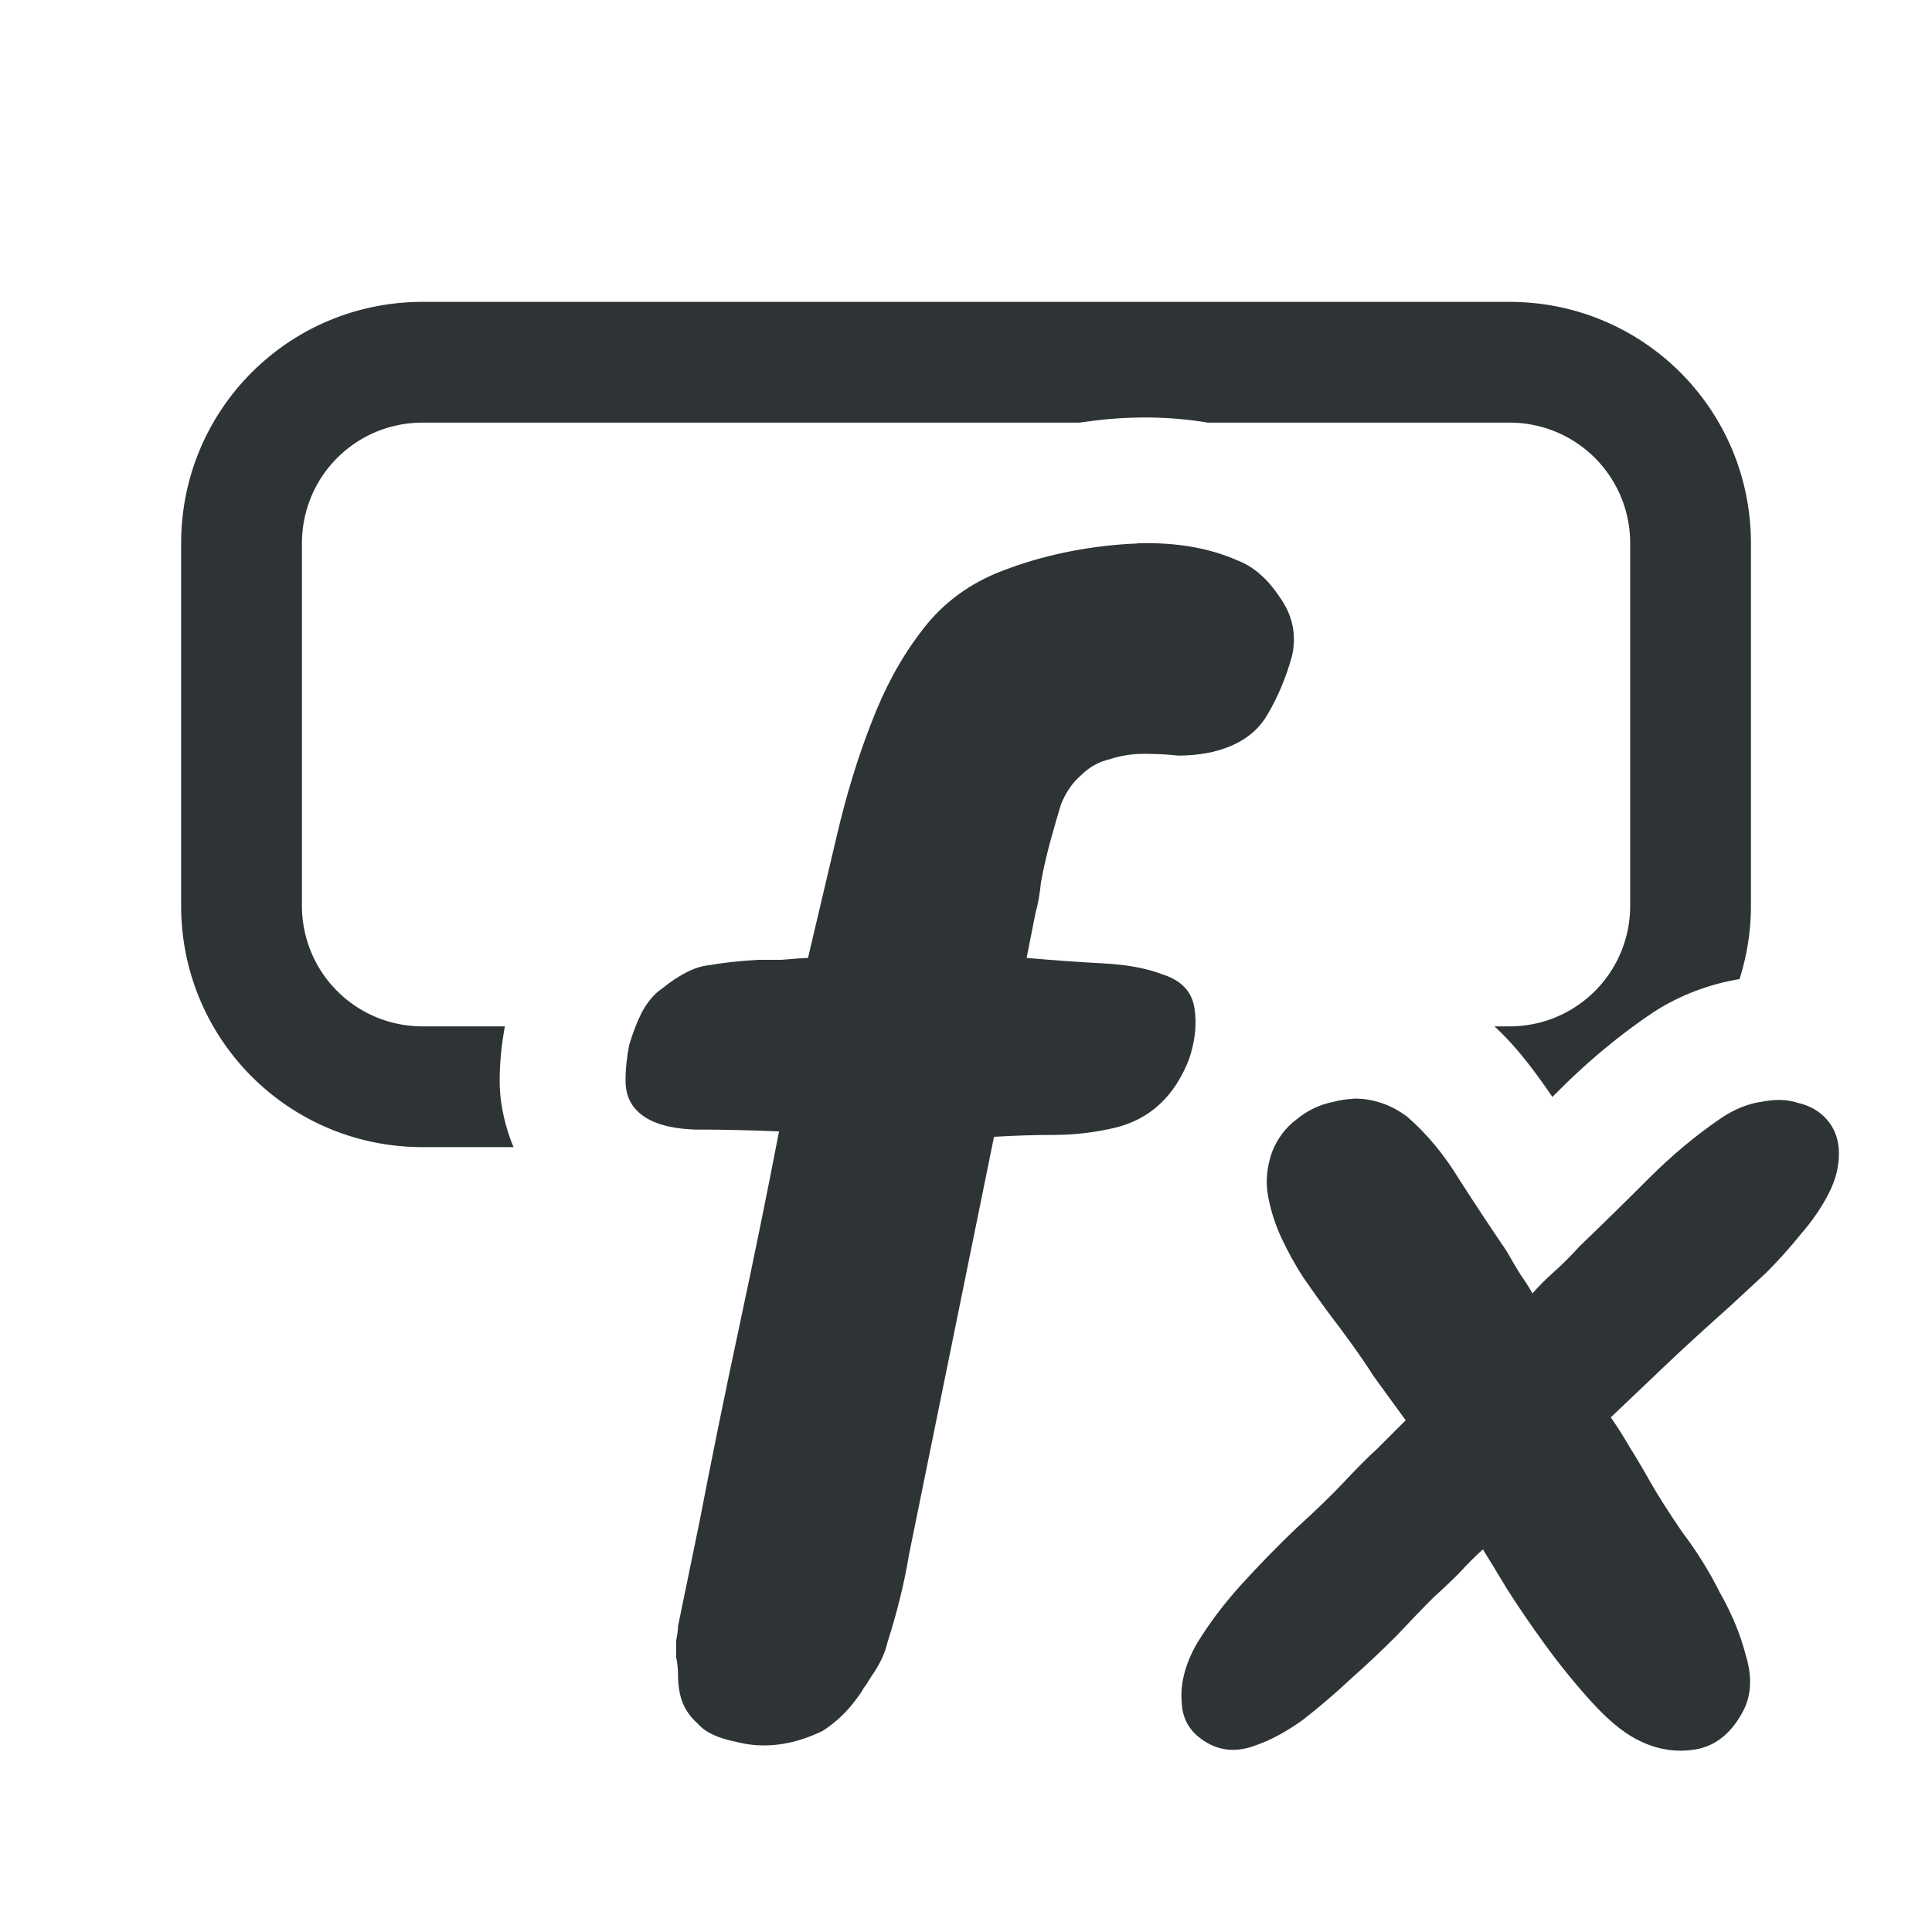
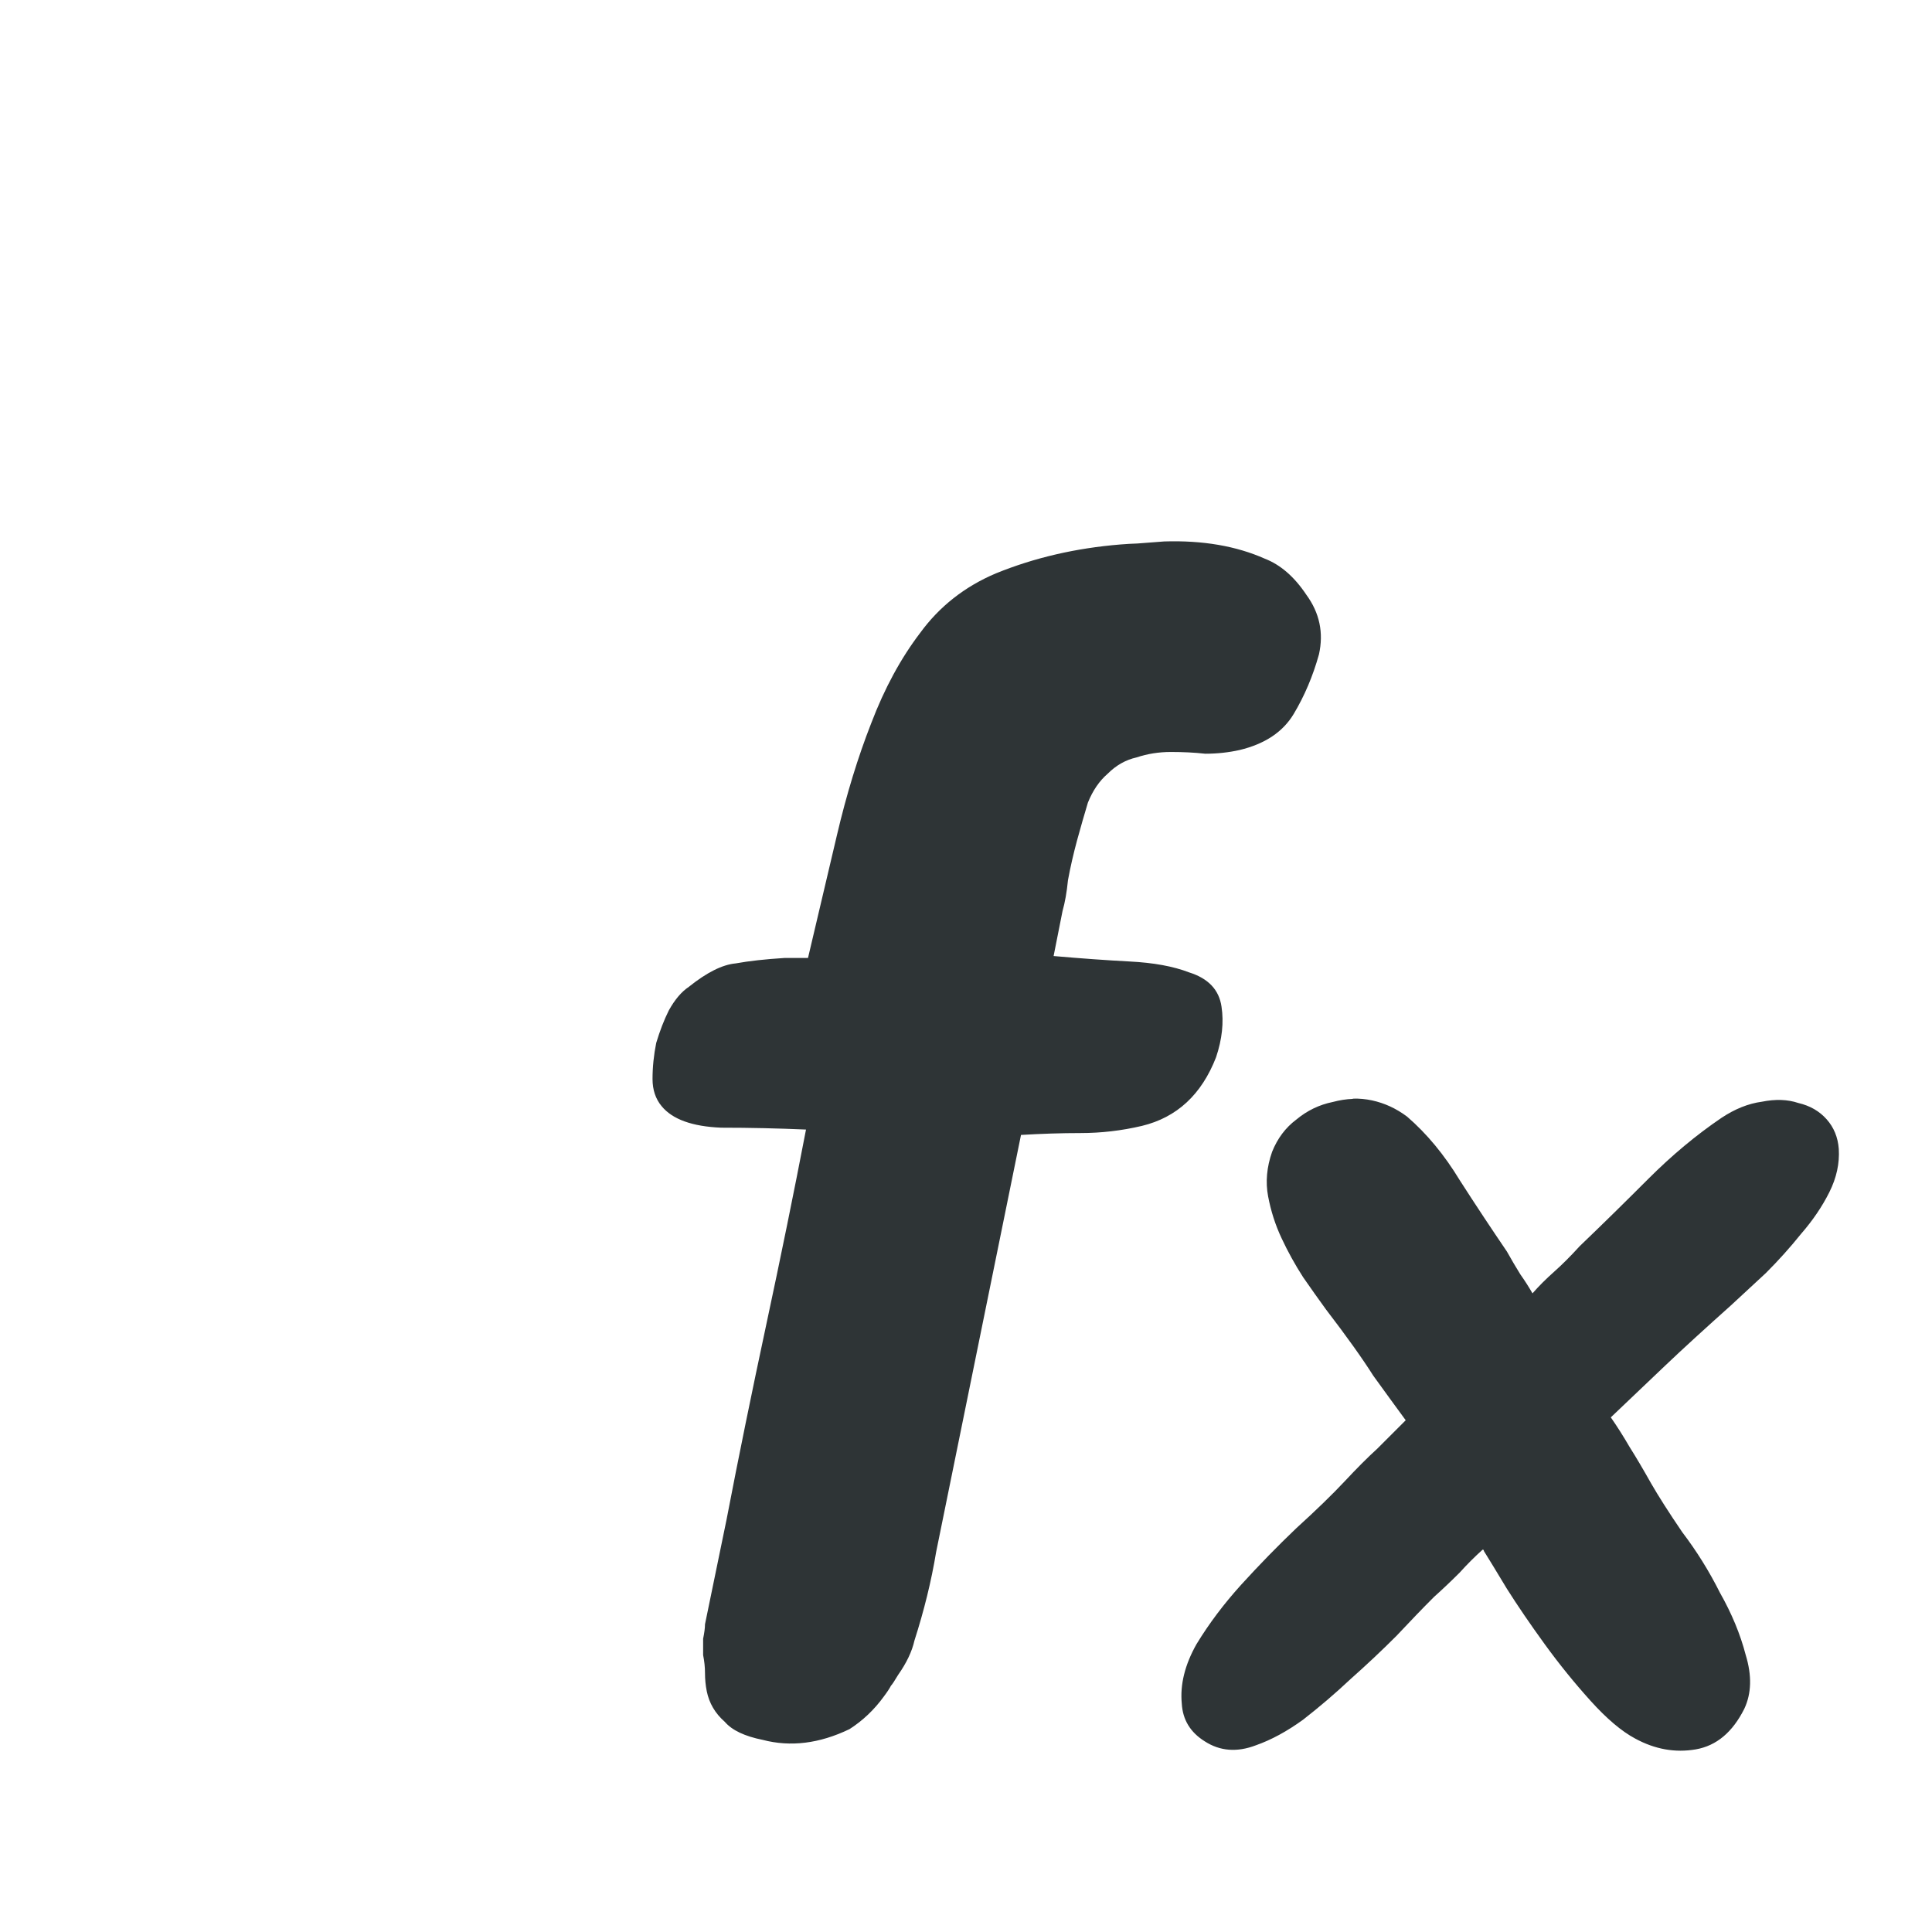
<svg xmlns="http://www.w3.org/2000/svg" height="32" viewBox="0 0 32 32" width="32">
  <g fill="#2e3436">
-     <path d="m7 5c-2.216 0-4 1.784-4 4v6c0 2.216 1.784 4 4 4h1.506c-.153-.367-.23-.754-.23-1.098 0-.308.033-.609.086-.902h-1.361c-1.108 0-2-.892-2-2v-6c0-1.108.892-2 2-2h10.879c.17-.023.34-.047.512-.061a2.085 2.085 0 0 1 .004 0c.124-.01.25-.018.379-.021.414-.013.825.015 1.23.082h4.996c1.108 0 2 .892 2 2v6c0 1.108-.892 2-2 2h-.248c.372.342.673.75.959 1.168.041-.04.078-.076.119-.117.472-.472.977-.893 1.512-1.256a2.085 2.085 0 0 1 .014-.01c.412-.274.914-.479 1.455-.568.122-.384.189-.792.189-1.217v-6c0-2.216-1.784-4-4-4z" />
-     <path d="m10.428 2.002c-.091.003-.185.008-.279.016-.738.06-1.426.219-2.064.479-.518.219-.937.55-1.256.988-.319.419-.589.916-.809 1.494-.219.558-.409 1.177-.568 1.855l-.479 2.033c-.06 0-.208.011-.447.031h-.389c-.319.02-.589.05-.809.09-.219.02-.478.149-.777.389-.12.08-.23.209-.33.389-.08.16-.149.34-.209.539-.04.199-.061.398-.061.598 0 .179.051.33.15.449.179.219.508.337.986.357.479 0 .948.011 1.406.031-.199 1.037-.419 2.114-.658 3.23-.239 1.117-.459 2.193-.658 3.23l-.357 1.734c0 .06-.011.141-.031.24v.27c.02.1.031.199.031.299-0.0.1.009.199.029.299.04.199.139.368.299.508.12.14.33.239.629.299.459.12.937.062 1.436-.178.219-.14.409-.32.568-.539.06-.08.099-.14.119-.18.02-.02.059-.08.119-.18.14-.199.23-.389.27-.568.16-.499.28-.986.359-1.465l1.406-6.91c.339-.02.667-.031.986-.031.339 0 .679-.039 1.018-.119.578-.14.987-.519 1.227-1.137.1-.299.13-.579.09-.838-.04-.279-.22-.469-.539-.568-.259-.1-.587-.16-.986-.18-.379-.02-.797-.05-1.256-.09l.148-.746c.04-.14.07-.31.09-.51.04-.219.091-.439.15-.658.06-.219.12-.428.18-.627.08-.199.189-.359.328-.479.14-.14.299-.23.479-.27.179-.06.369-.09.568-.09s.389.009.568.029c.199 0 .389-.021.568-.061.419-.1.719-.299.898-.598s.318-.627.418-.986c.08-.359.01-.689-.209-.988-.199-.299-.43-.498-.689-.598-.471-.209-1.025-.305-1.664-.285zm3.568 9.199c-.108.004-.218.021-.33.051-.223.045-.425.142-.604.291-.179.134-.313.312-.402.535-.089.253-.111.5-.066.738.045.238.118.47.223.693.104.223.223.438.357.646.134.194.262.373.381.537.343.447.602.811.781 1.094.194.268.373.515.537.738l-.469.469c-.164.149-.343.329-.537.537-.209.223-.477.483-.805.781-.313.298-.618.612-.916.939-.283.313-.53.64-.738.982-.194.343-.274.672-.244.984.015.268.141.476.379.625.253.164.537.186.85.066.253-.089.513-.23.781-.424.268-.209.53-.432.783-.67.268-.238.521-.476.76-.715.238-.253.446-.47.625-.648.149-.134.29-.268.424-.402.127-.141.254-.267.381-.381.015 0 .021.009.021.023.074.119.202.327.381.625.179.283.387.588.625.916s.492.642.76.939.515.506.738.625c.328.179.663.239 1.006.18.343-.06.609-.285.803-.672.119-.253.128-.55.023-.893-.089-.343-.232-.687-.426-1.029-.179-.358-.387-.691-.625-1.004-.223-.328-.394-.596-.514-.805-.134-.238-.253-.44-.357-.604-.104-.179-.208-.343-.312-.492.283-.268.58-.552.893-.85.313-.298.679-.631 1.096-1.004.179-.164.372-.343.58-.537.209-.209.403-.425.582-.648.194-.223.35-.453.469-.691.119-.238.171-.478.156-.717-.015-.194-.082-.356-.201-.49-.119-.134-.275-.225-.469-.27-.179-.06-.38-.066-.604-.021-.223.03-.446.119-.67.268-.417.283-.82.619-1.207 1.006s-.766.76-1.139 1.117c-.149.164-.292.307-.426.426-.134.119-.253.238-.357.357-.06-.104-.127-.21-.201-.314-.074-.119-.148-.245-.223-.379-.253-.372-.515-.766-.783-1.184-.253-.417-.543-.768-.871-1.051-.179-.134-.372-.223-.58-.268-.104-.022-.21-.033-.318-.029z" transform="translate(8.41 7)" />
+     <path d="m10.428 2.002c-.091.003-.185.008-.279.016-.738.06-1.426.219-2.064.479-.518.219-.937.55-1.256.988-.319.419-.589.916-.809 1.494-.219.558-.409 1.177-.568 1.855l-.479 2.033h-.389c-.319.02-.589.05-.809.09-.219.02-.478.149-.777.389-.12.08-.23.209-.33.389-.08.16-.149.34-.209.539-.04.199-.061.398-.061.598 0 .179.051.33.15.449.179.219.508.337.986.357.479 0 .948.011 1.406.031-.199 1.037-.419 2.114-.658 3.23-.239 1.117-.459 2.193-.658 3.23l-.357 1.734c0 .06-.011.141-.031.24v.27c.02.1.031.199.031.299-0.0.1.009.199.029.299.04.199.139.368.299.508.12.14.33.239.629.299.459.12.937.062 1.436-.178.219-.14.409-.32.568-.539.06-.08.099-.14.119-.18.02-.02.059-.08.119-.18.14-.199.23-.389.27-.568.16-.499.28-.986.359-1.465l1.406-6.91c.339-.02.667-.031.986-.031.339 0 .679-.039 1.018-.119.578-.14.987-.519 1.227-1.137.1-.299.13-.579.09-.838-.04-.279-.22-.469-.539-.568-.259-.1-.587-.16-.986-.18-.379-.02-.797-.05-1.256-.09l.148-.746c.04-.14.07-.31.09-.51.04-.219.091-.439.15-.658.06-.219.12-.428.18-.627.08-.199.189-.359.328-.479.14-.14.299-.23.479-.27.179-.06.369-.09.568-.09s.389.009.568.029c.199 0 .389-.021.568-.061.419-.1.719-.299.898-.598s.318-.627.418-.986c.08-.359.01-.689-.209-.988-.199-.299-.43-.498-.689-.598-.471-.209-1.025-.305-1.664-.285zm3.568 9.199c-.108.004-.218.021-.33.051-.223.045-.425.142-.604.291-.179.134-.313.312-.402.535-.089.253-.111.5-.066.738.045.238.118.47.223.693.104.223.223.438.357.646.134.194.262.373.381.537.343.447.602.811.781 1.094.194.268.373.515.537.738l-.469.469c-.164.149-.343.329-.537.537-.209.223-.477.483-.805.781-.313.298-.618.612-.916.939-.283.313-.53.64-.738.982-.194.343-.274.672-.244.984.015.268.141.476.379.625.253.164.537.186.85.066.253-.089.513-.23.781-.424.268-.209.53-.432.783-.67.268-.238.521-.476.76-.715.238-.253.446-.47.625-.648.149-.134.29-.268.424-.402.127-.141.254-.267.381-.381.015 0 .021.009.021.023.074.119.202.327.381.625.179.283.387.588.625.916s.492.642.76.939.515.506.738.625c.328.179.663.239 1.006.18.343-.06.609-.285.803-.672.119-.253.128-.55.023-.893-.089-.343-.232-.687-.426-1.029-.179-.358-.387-.691-.625-1.004-.223-.328-.394-.596-.514-.805-.134-.238-.253-.44-.357-.604-.104-.179-.208-.343-.312-.492.283-.268.58-.552.893-.85.313-.298.679-.631 1.096-1.004.179-.164.372-.343.58-.537.209-.209.403-.425.582-.648.194-.223.35-.453.469-.691.119-.238.171-.478.156-.717-.015-.194-.082-.356-.201-.49-.119-.134-.275-.225-.469-.27-.179-.06-.38-.066-.604-.021-.223.03-.446.119-.67.268-.417.283-.82.619-1.207 1.006s-.766.76-1.139 1.117c-.149.164-.292.307-.426.426-.134.119-.253.238-.357.357-.06-.104-.127-.21-.201-.314-.074-.119-.148-.245-.223-.379-.253-.372-.515-.766-.783-1.184-.253-.417-.543-.768-.871-1.051-.179-.134-.372-.223-.58-.268-.104-.022-.21-.033-.318-.029z" transform="translate(8.41 7)" />
  </g>
</svg>